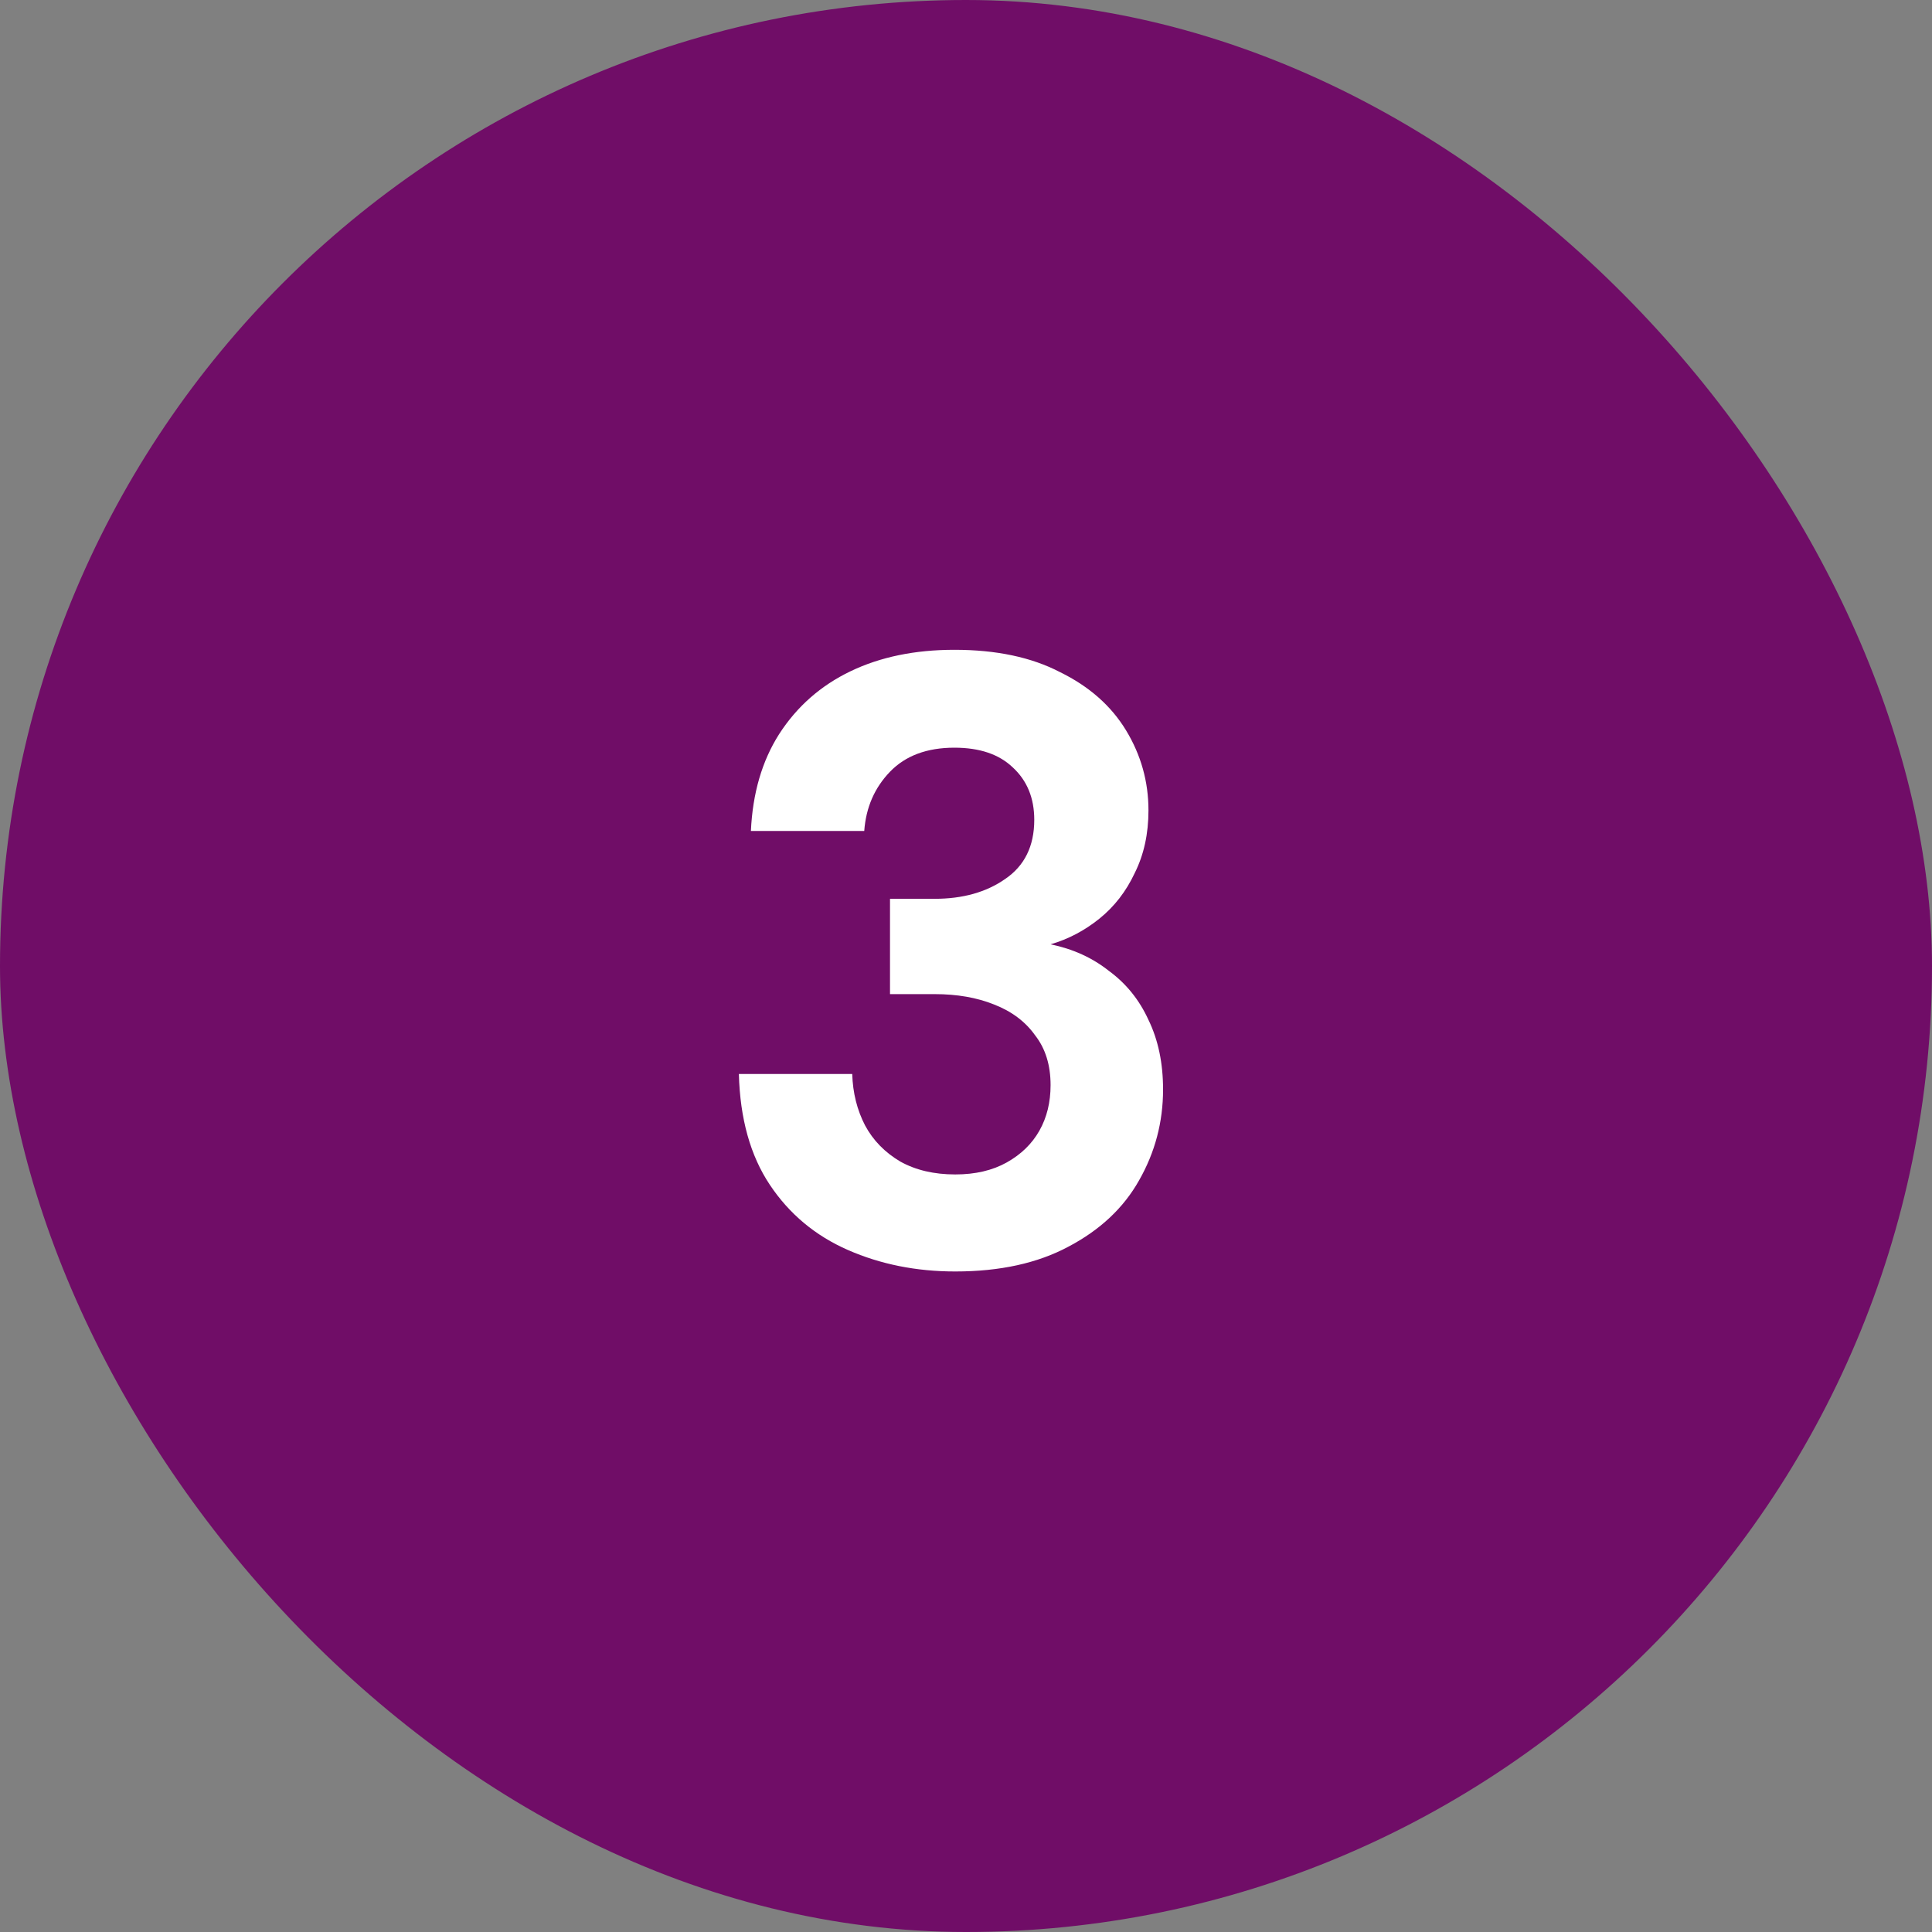
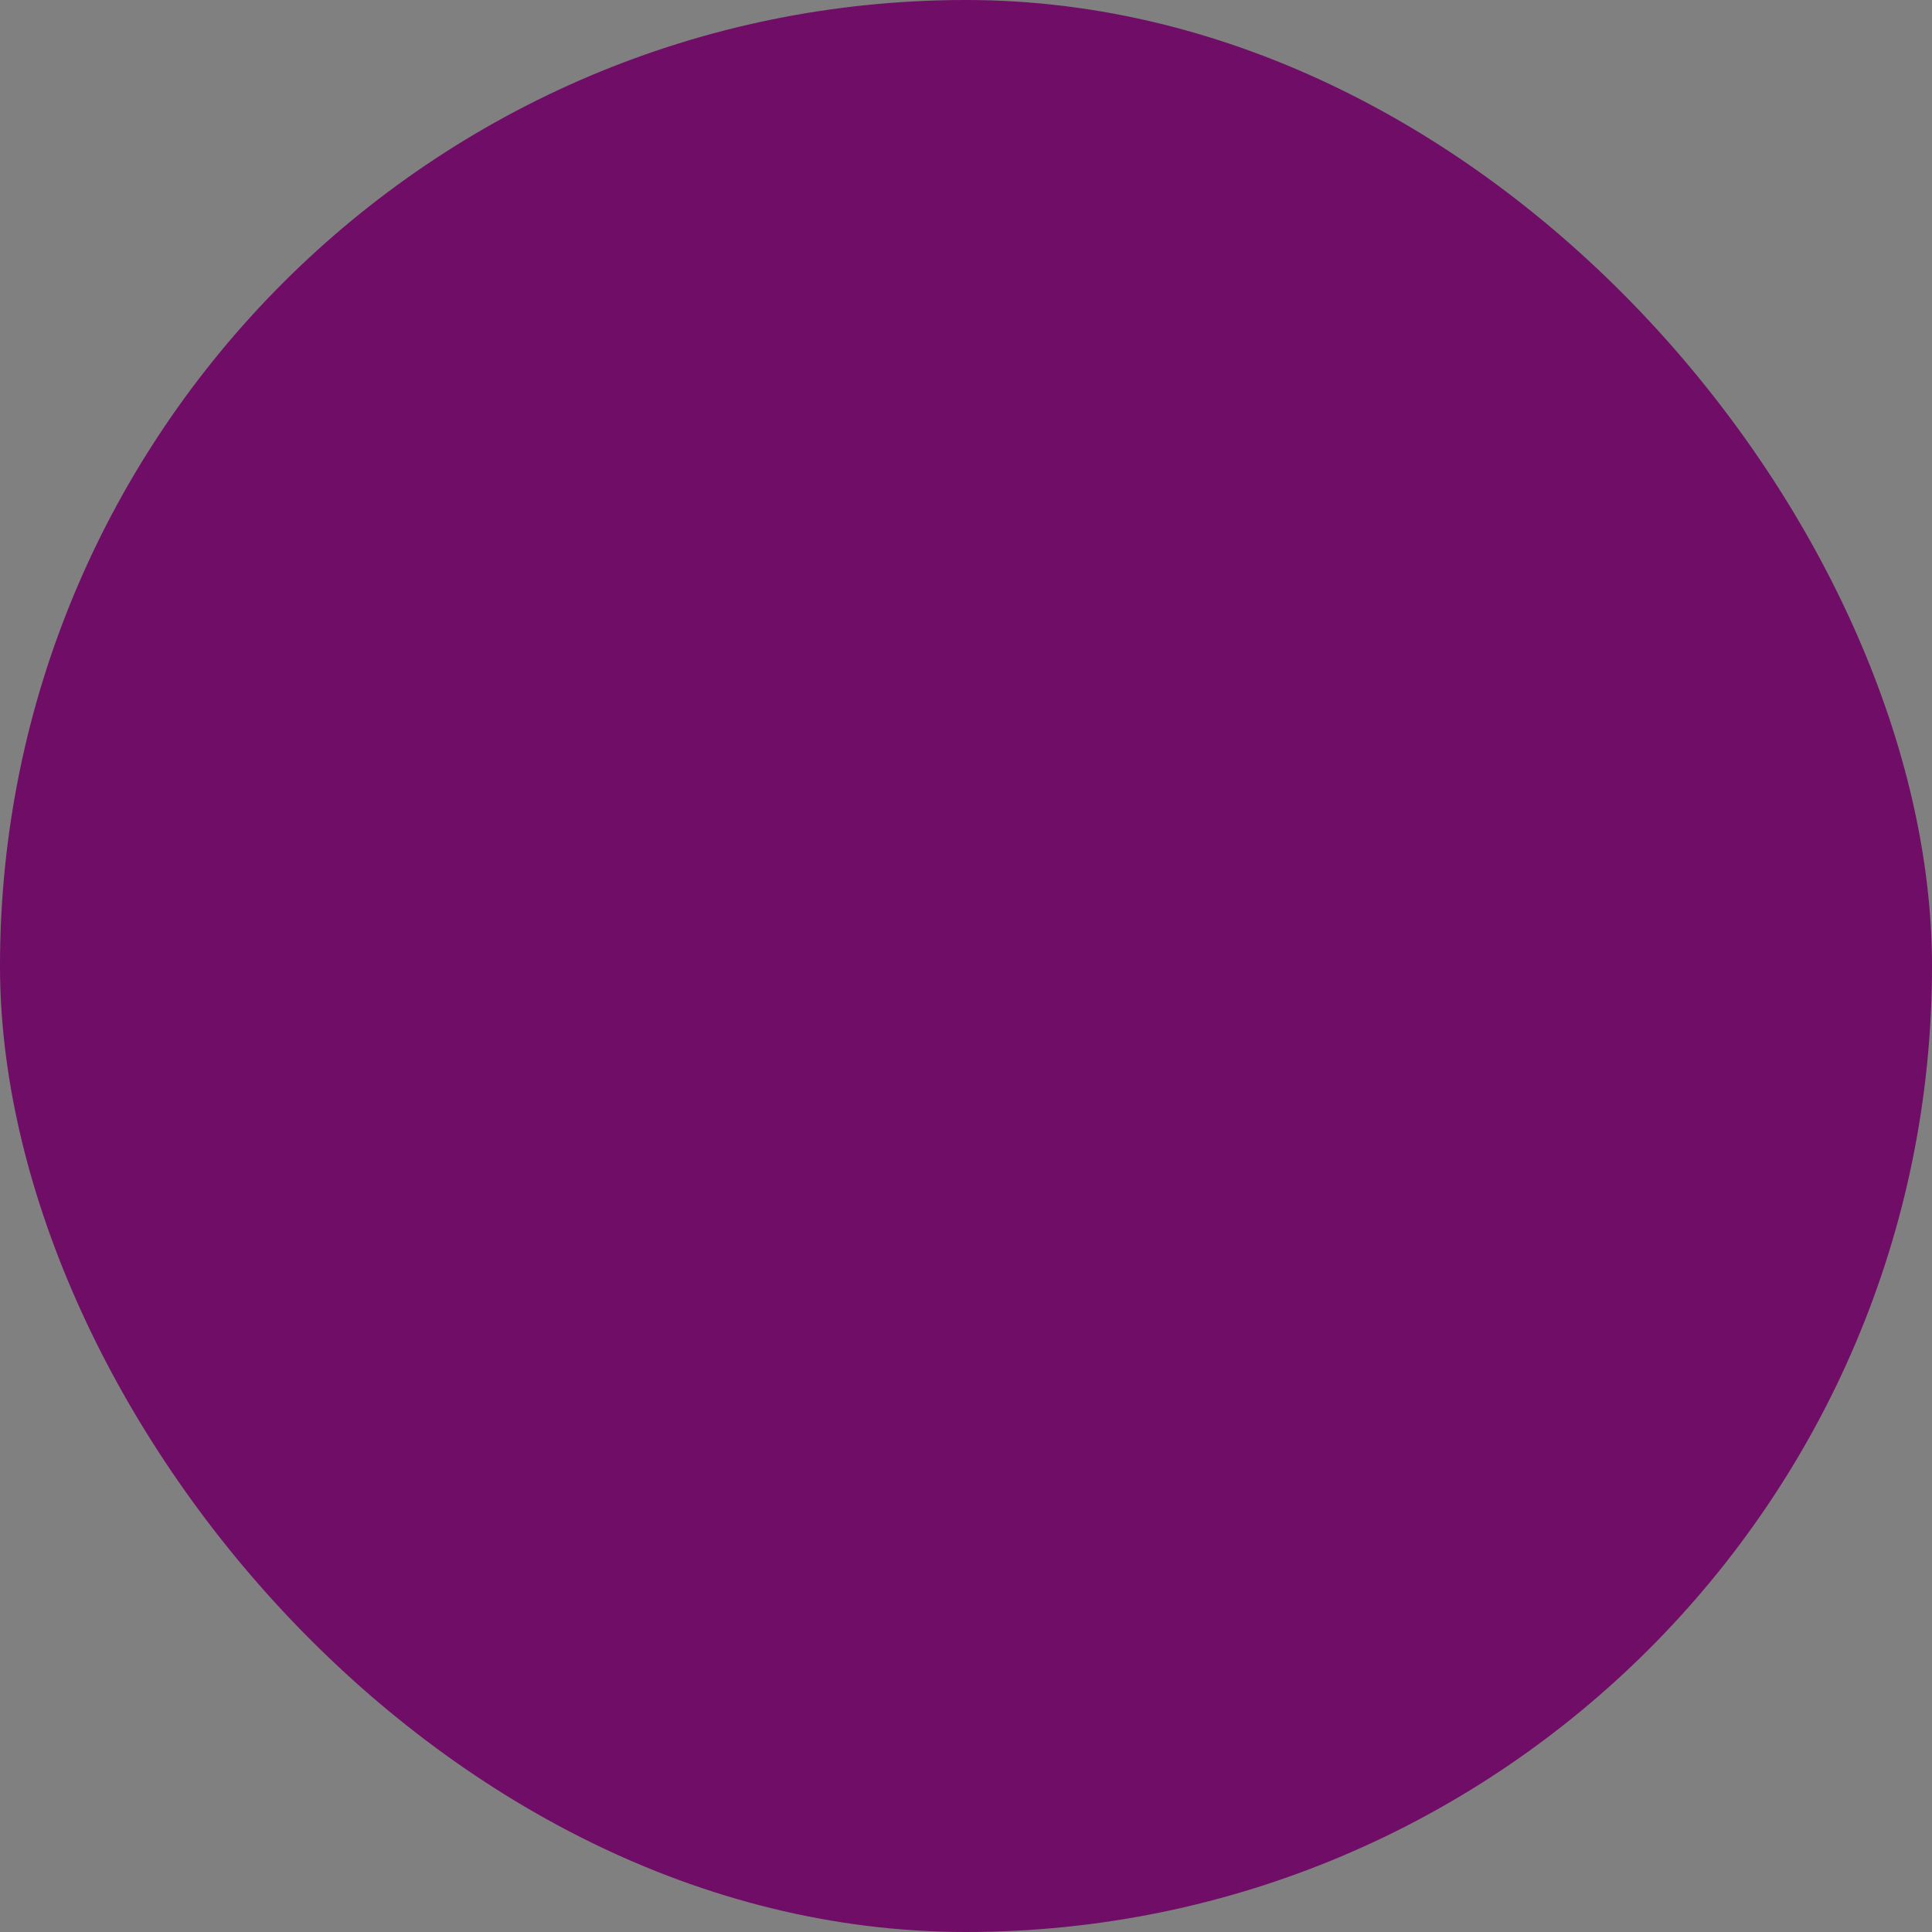
<svg xmlns="http://www.w3.org/2000/svg" width="72" height="72" viewBox="0 0 72 72" fill="none">
  <rect x="0" y="0" width="72" height="72" fill="#808080" stroke="none" />
  <rect width="72" height="72" rx="36" fill="#700D67" />
-   <path d="M35.6 47.384C34.149 47.384 32.816 47.117 31.6 46.584C30.384 46.051 29.413 45.24 28.688 44.152C27.963 43.064 27.579 41.688 27.536 40.024H31.76C31.781 40.728 31.941 41.368 32.24 41.944C32.539 42.499 32.976 42.947 33.552 43.288C34.128 43.608 34.811 43.768 35.6 43.768C36.347 43.768 36.987 43.619 37.52 43.32C38.053 43.021 38.459 42.627 38.736 42.136C39.013 41.645 39.152 41.08 39.152 40.44C39.152 39.693 38.96 39.075 38.576 38.584C38.213 38.072 37.701 37.688 37.04 37.432C36.4 37.176 35.664 37.048 34.832 37.048H33.168V33.496H34.832C35.877 33.496 36.752 33.251 37.456 32.76C38.181 32.269 38.544 31.533 38.544 30.552C38.544 29.741 38.277 29.091 37.744 28.6C37.232 28.109 36.507 27.864 35.568 27.864C34.544 27.864 33.744 28.163 33.168 28.76C32.592 29.357 32.272 30.093 32.208 30.968H27.984C28.048 29.56 28.4 28.355 29.04 27.352C29.701 26.328 30.587 25.549 31.696 25.016C32.805 24.483 34.096 24.216 35.568 24.216C37.125 24.216 38.437 24.493 39.504 25.048C40.592 25.581 41.413 26.307 41.968 27.224C42.523 28.141 42.8 29.133 42.8 30.2C42.8 31.075 42.629 31.853 42.288 32.536C41.968 33.219 41.531 33.784 40.976 34.232C40.421 34.68 39.813 35 39.152 35.192C39.984 35.363 40.709 35.693 41.328 36.184C41.968 36.653 42.459 37.261 42.8 38.008C43.163 38.755 43.344 39.619 43.344 40.6C43.344 41.816 43.045 42.947 42.448 43.992C41.872 45.016 40.997 45.837 39.824 46.456C38.672 47.075 37.264 47.384 35.6 47.384Z" fill="white" />
</svg>